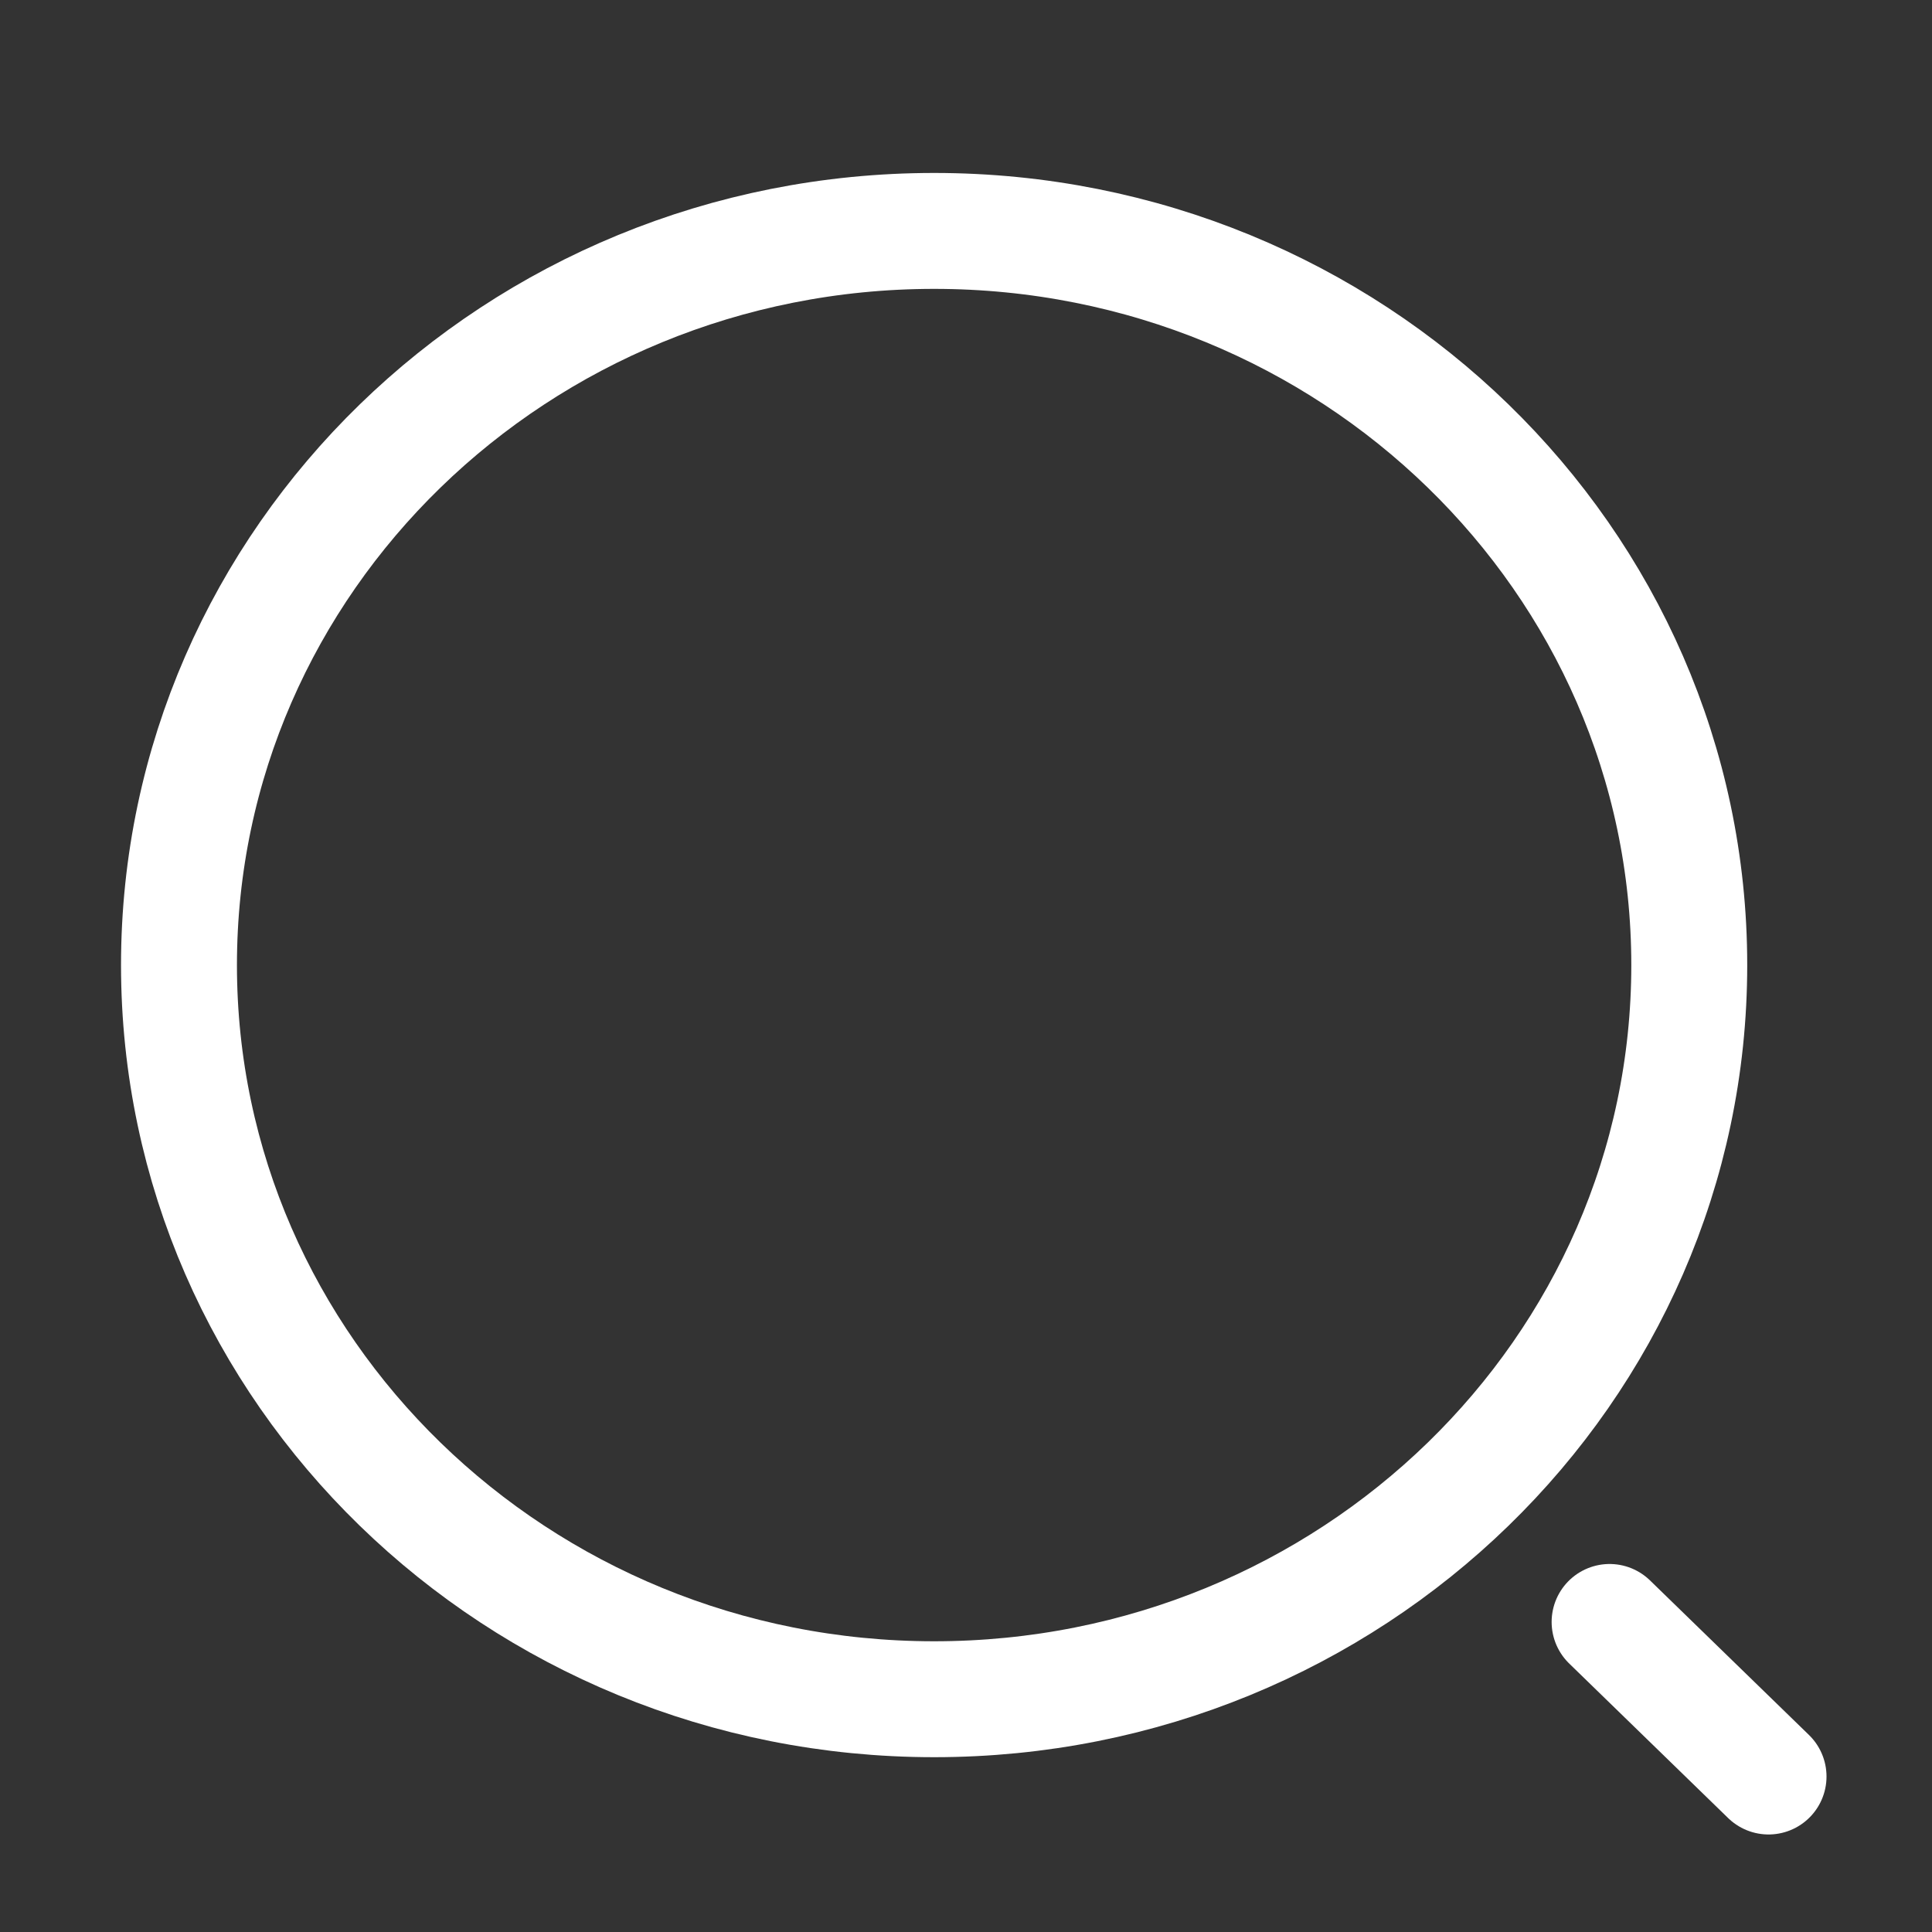
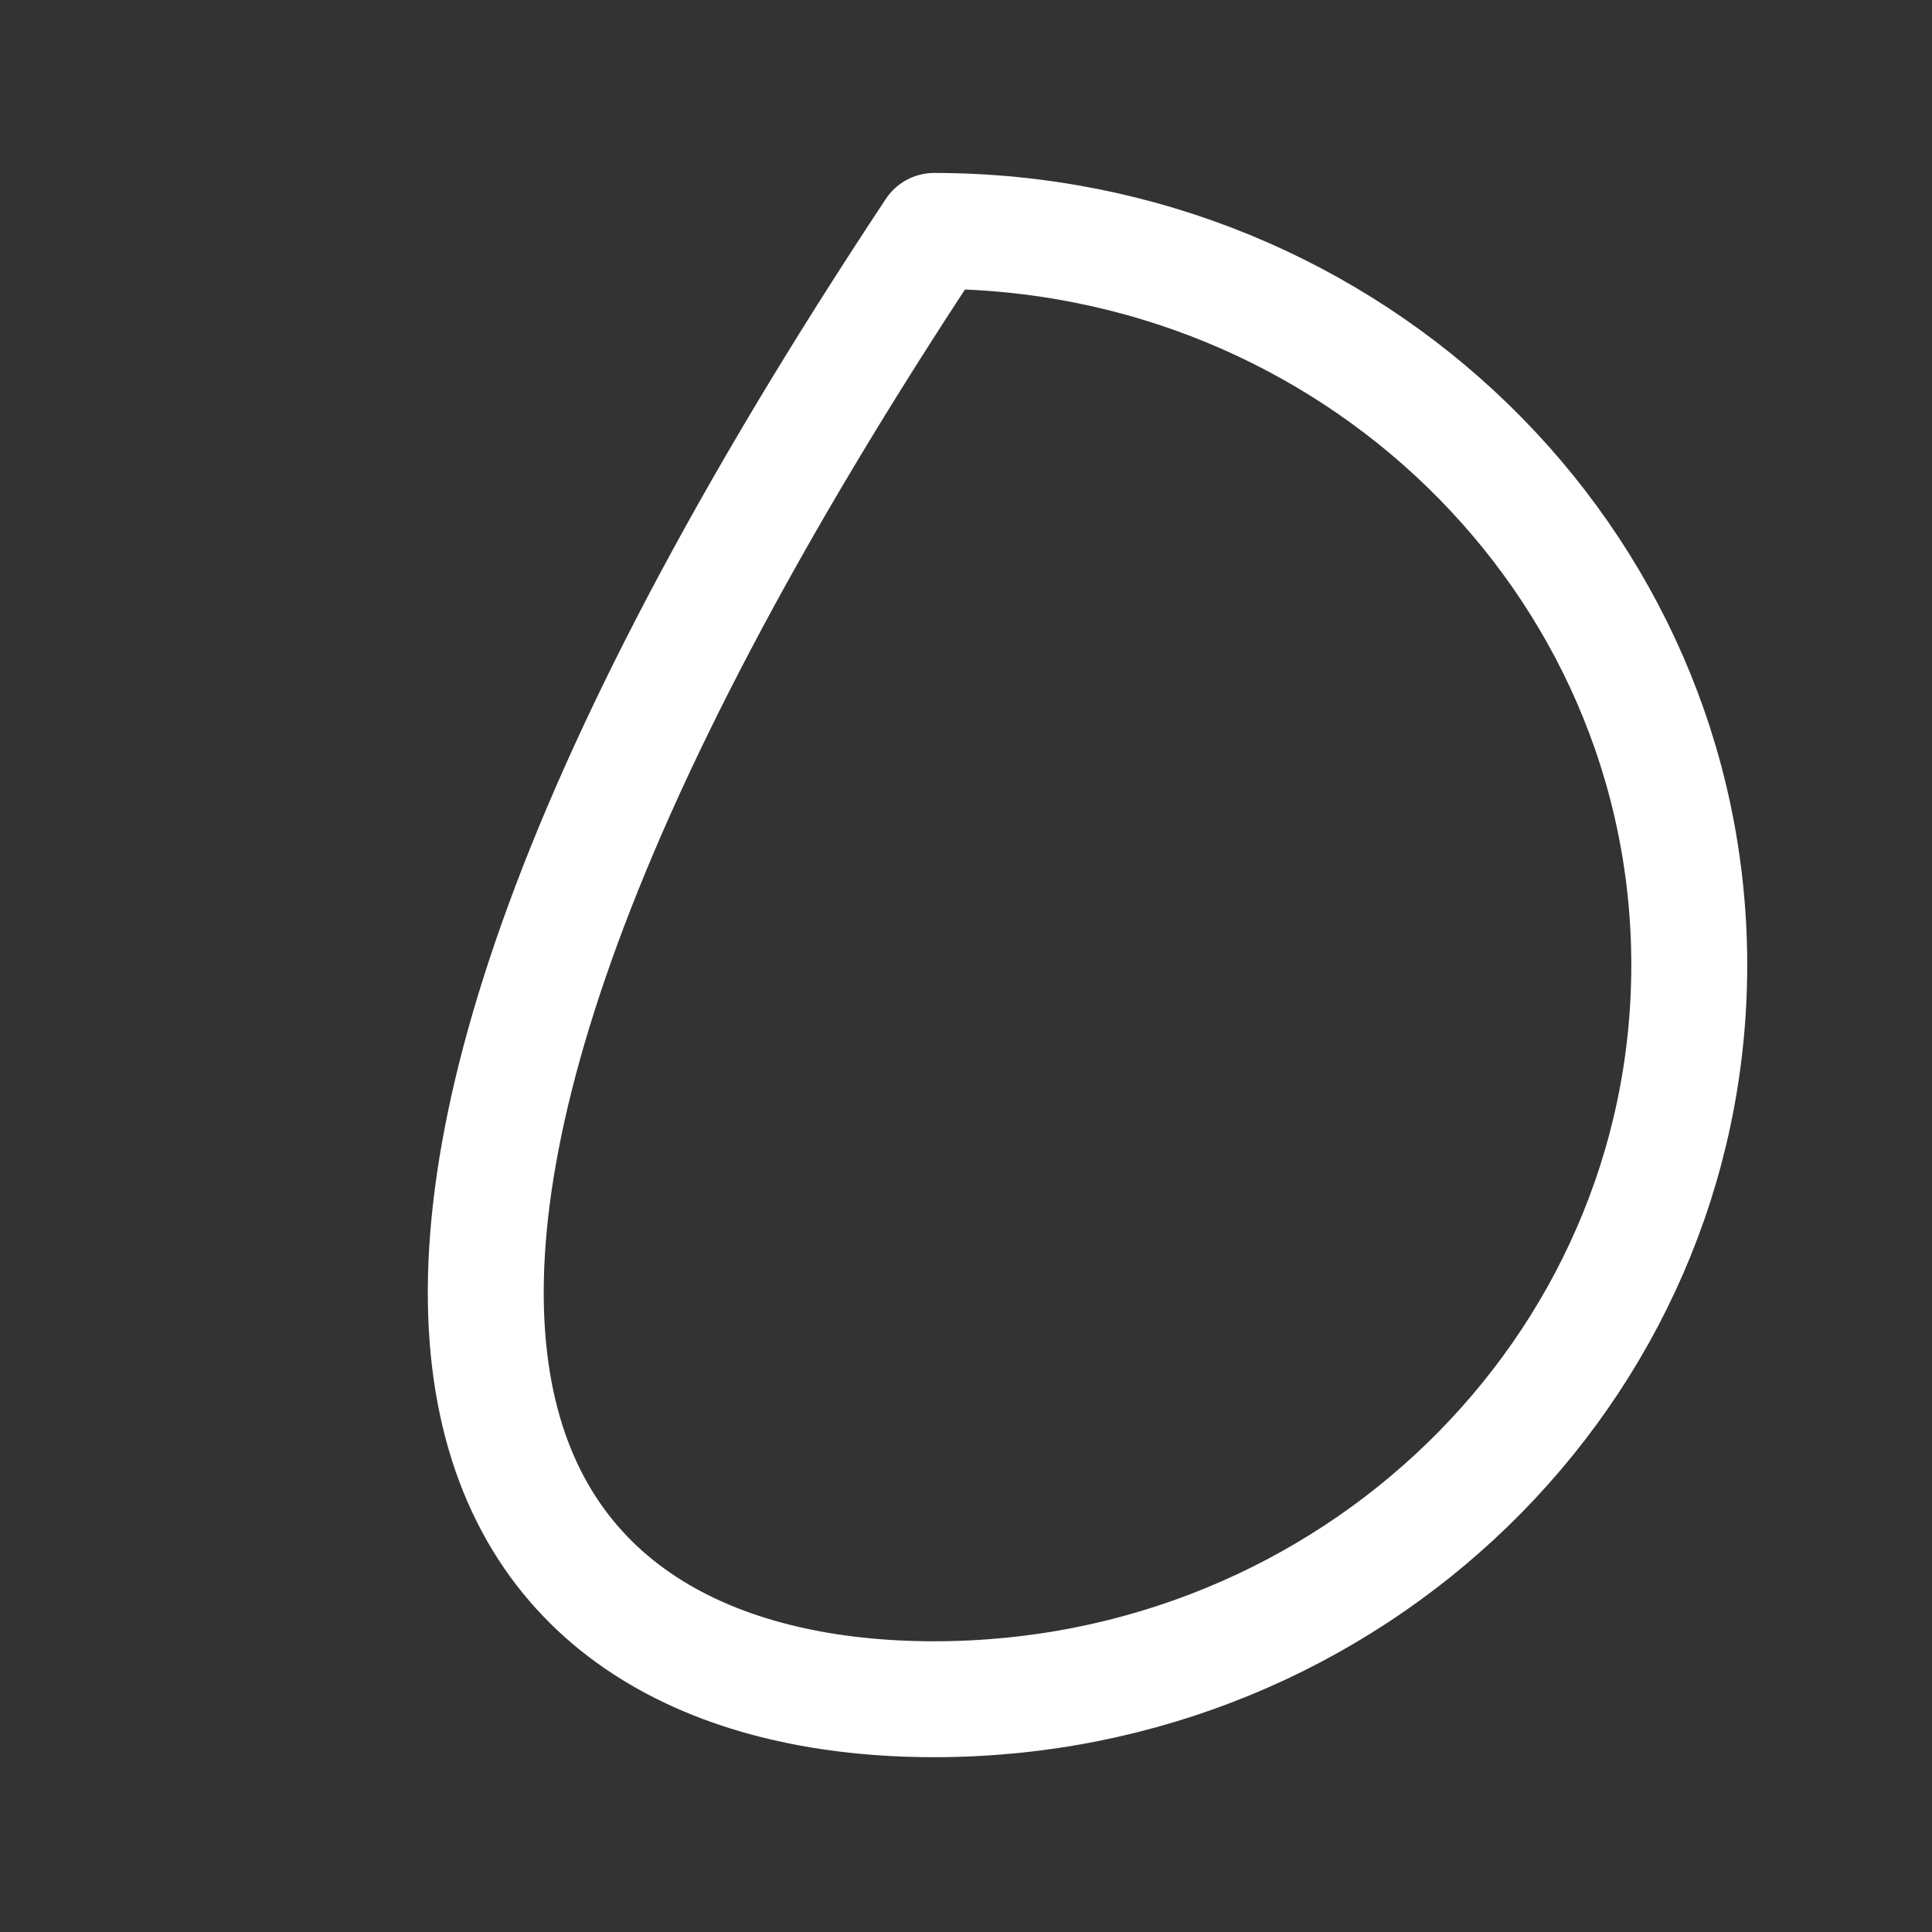
<svg xmlns="http://www.w3.org/2000/svg" width="25" height="25" viewBox="0 0 25 25" fill="none">
  <rect x="0" y="0" width="25" height="25" fill="#333333" stroke="none" />
-   <path d="M12.088 21.988C17.484 21.988 21.859 17.735 21.859 12.488C21.859 7.242 17.484 2.988 12.088 2.988C6.691 2.988 2.316 7.242 2.316 12.488C2.316 17.735 6.691 21.988 12.088 21.988Z" stroke="white" stroke-width="1.5" stroke-linecap="round" stroke-linejoin="round" />
-   <path d="M22.885 22.988L20.828 20.988" stroke="white" stroke-width="1.5" stroke-linecap="round" stroke-linejoin="round" />
+   <path d="M12.088 21.988C17.484 21.988 21.859 17.735 21.859 12.488C21.859 7.242 17.484 2.988 12.088 2.988C2.316 17.735 6.691 21.988 12.088 21.988Z" stroke="white" stroke-width="1.5" stroke-linecap="round" stroke-linejoin="round" />
</svg>